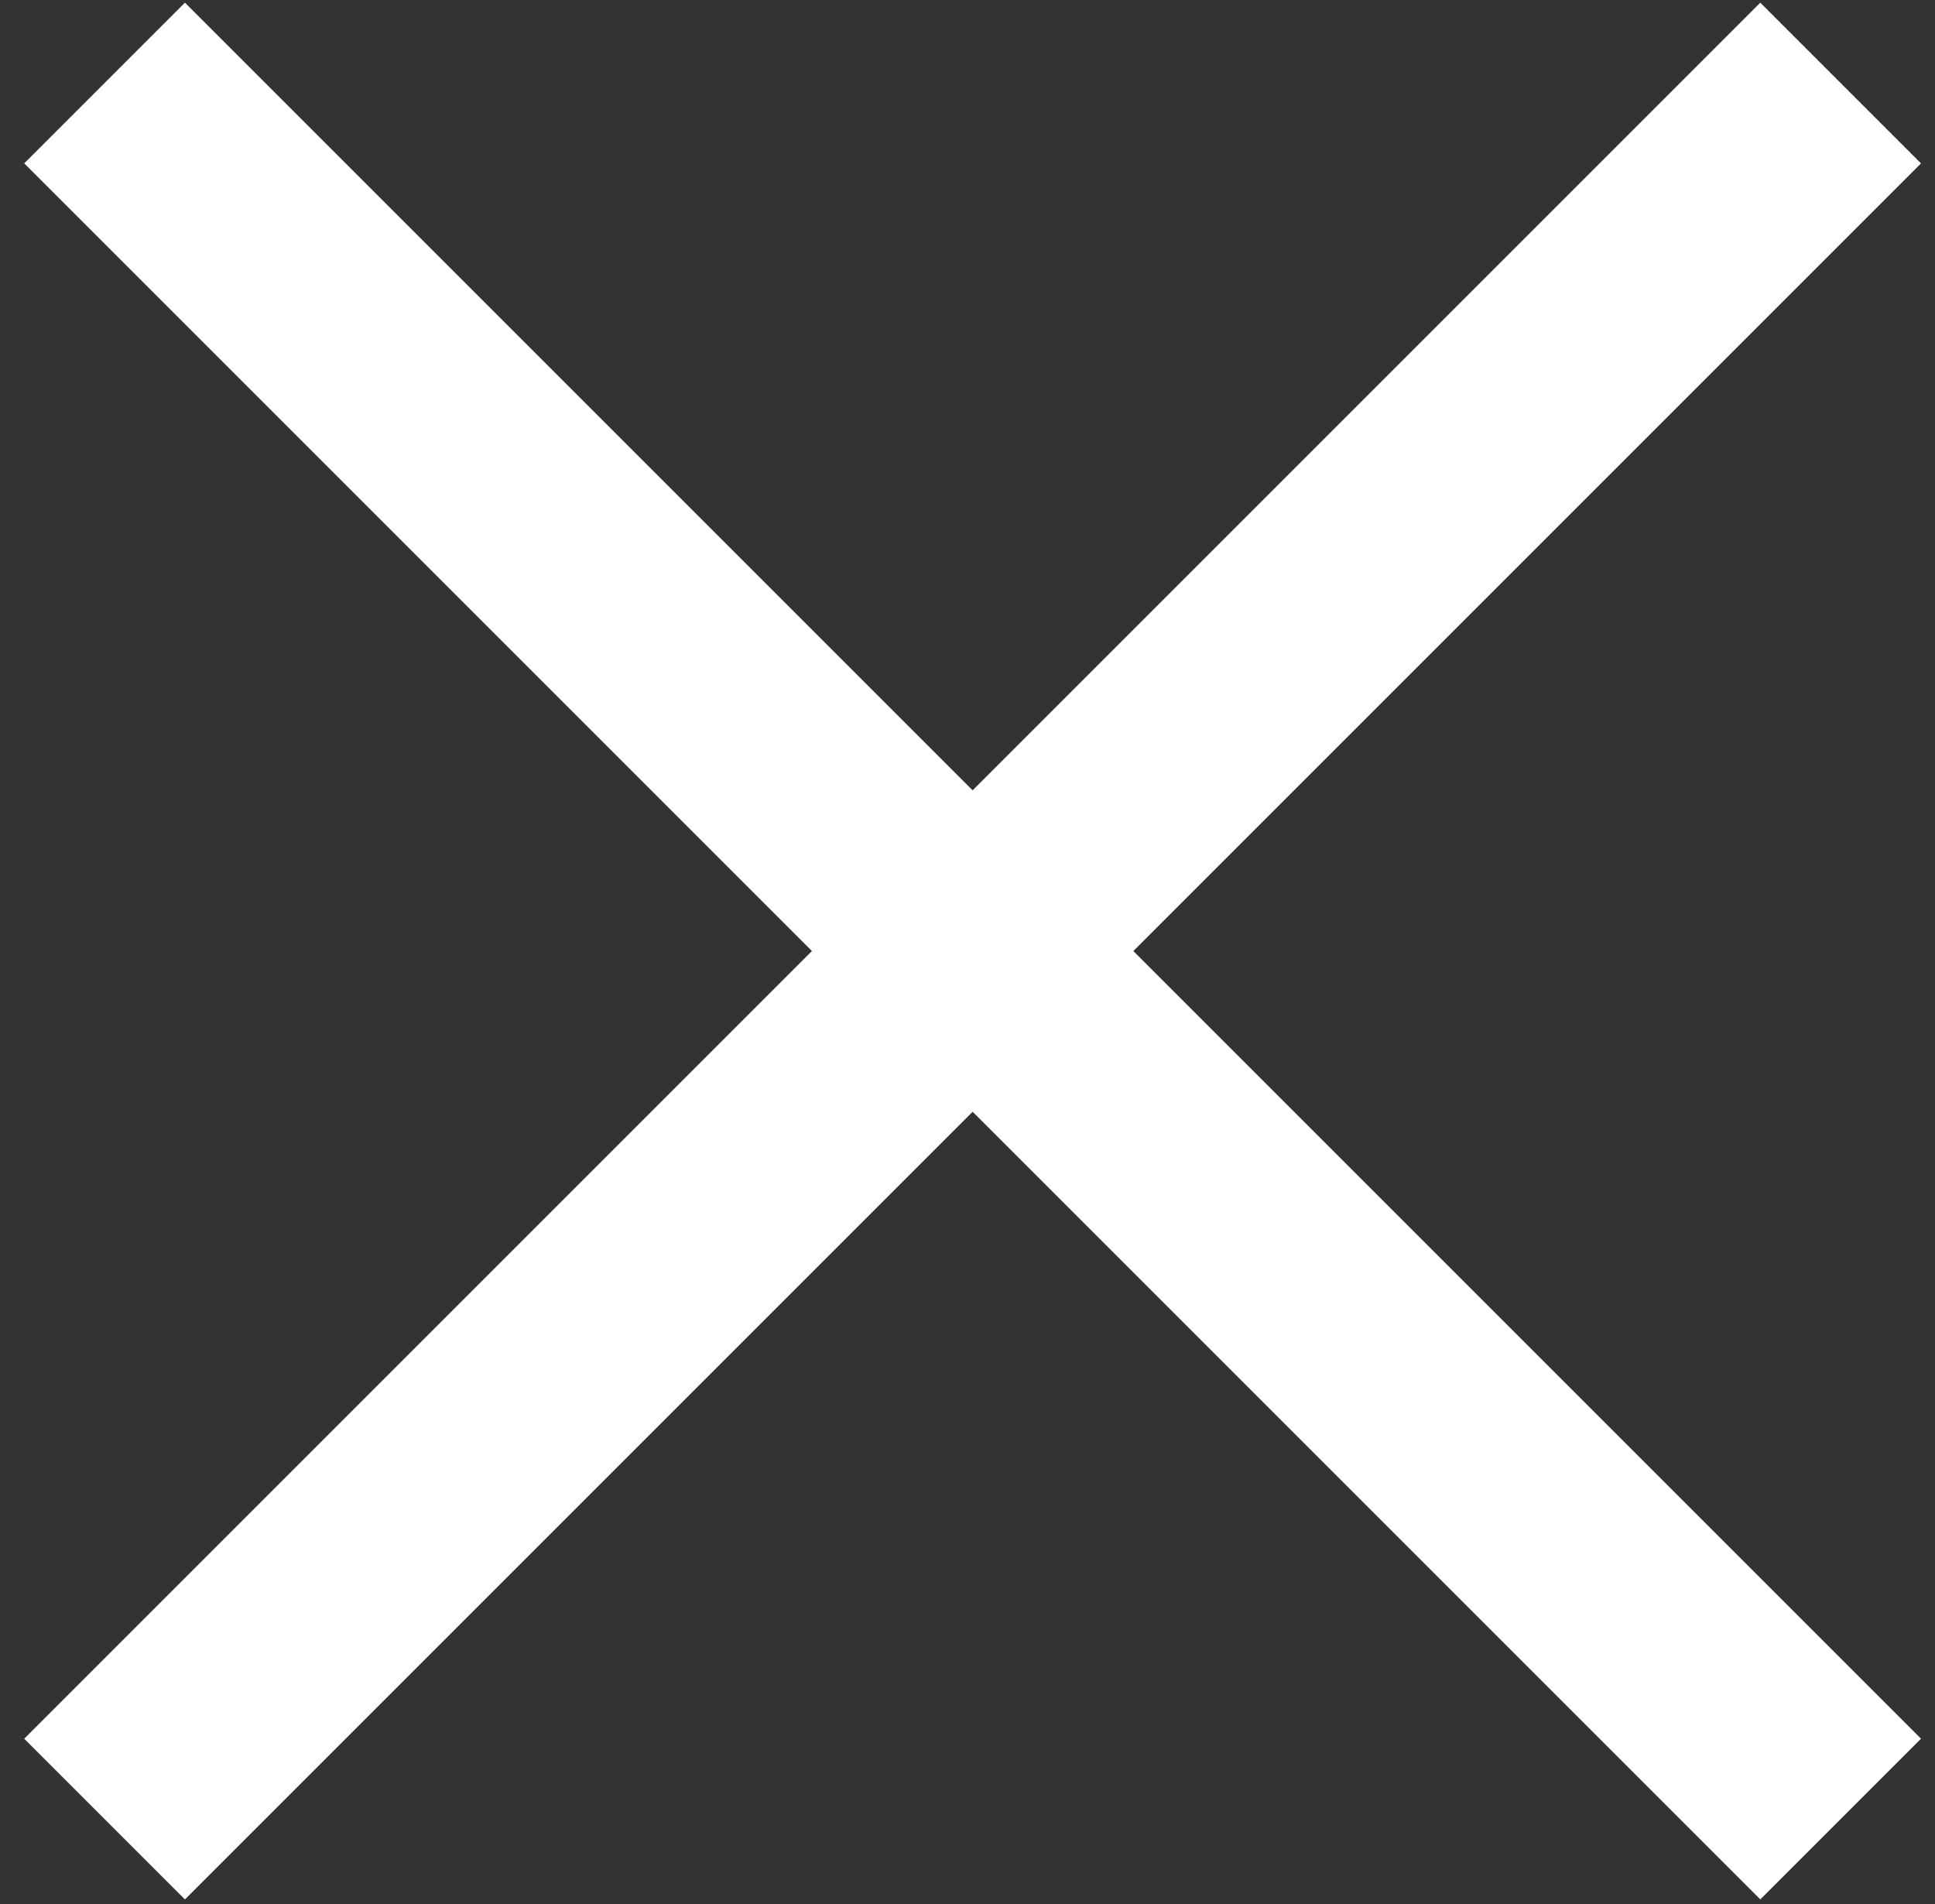
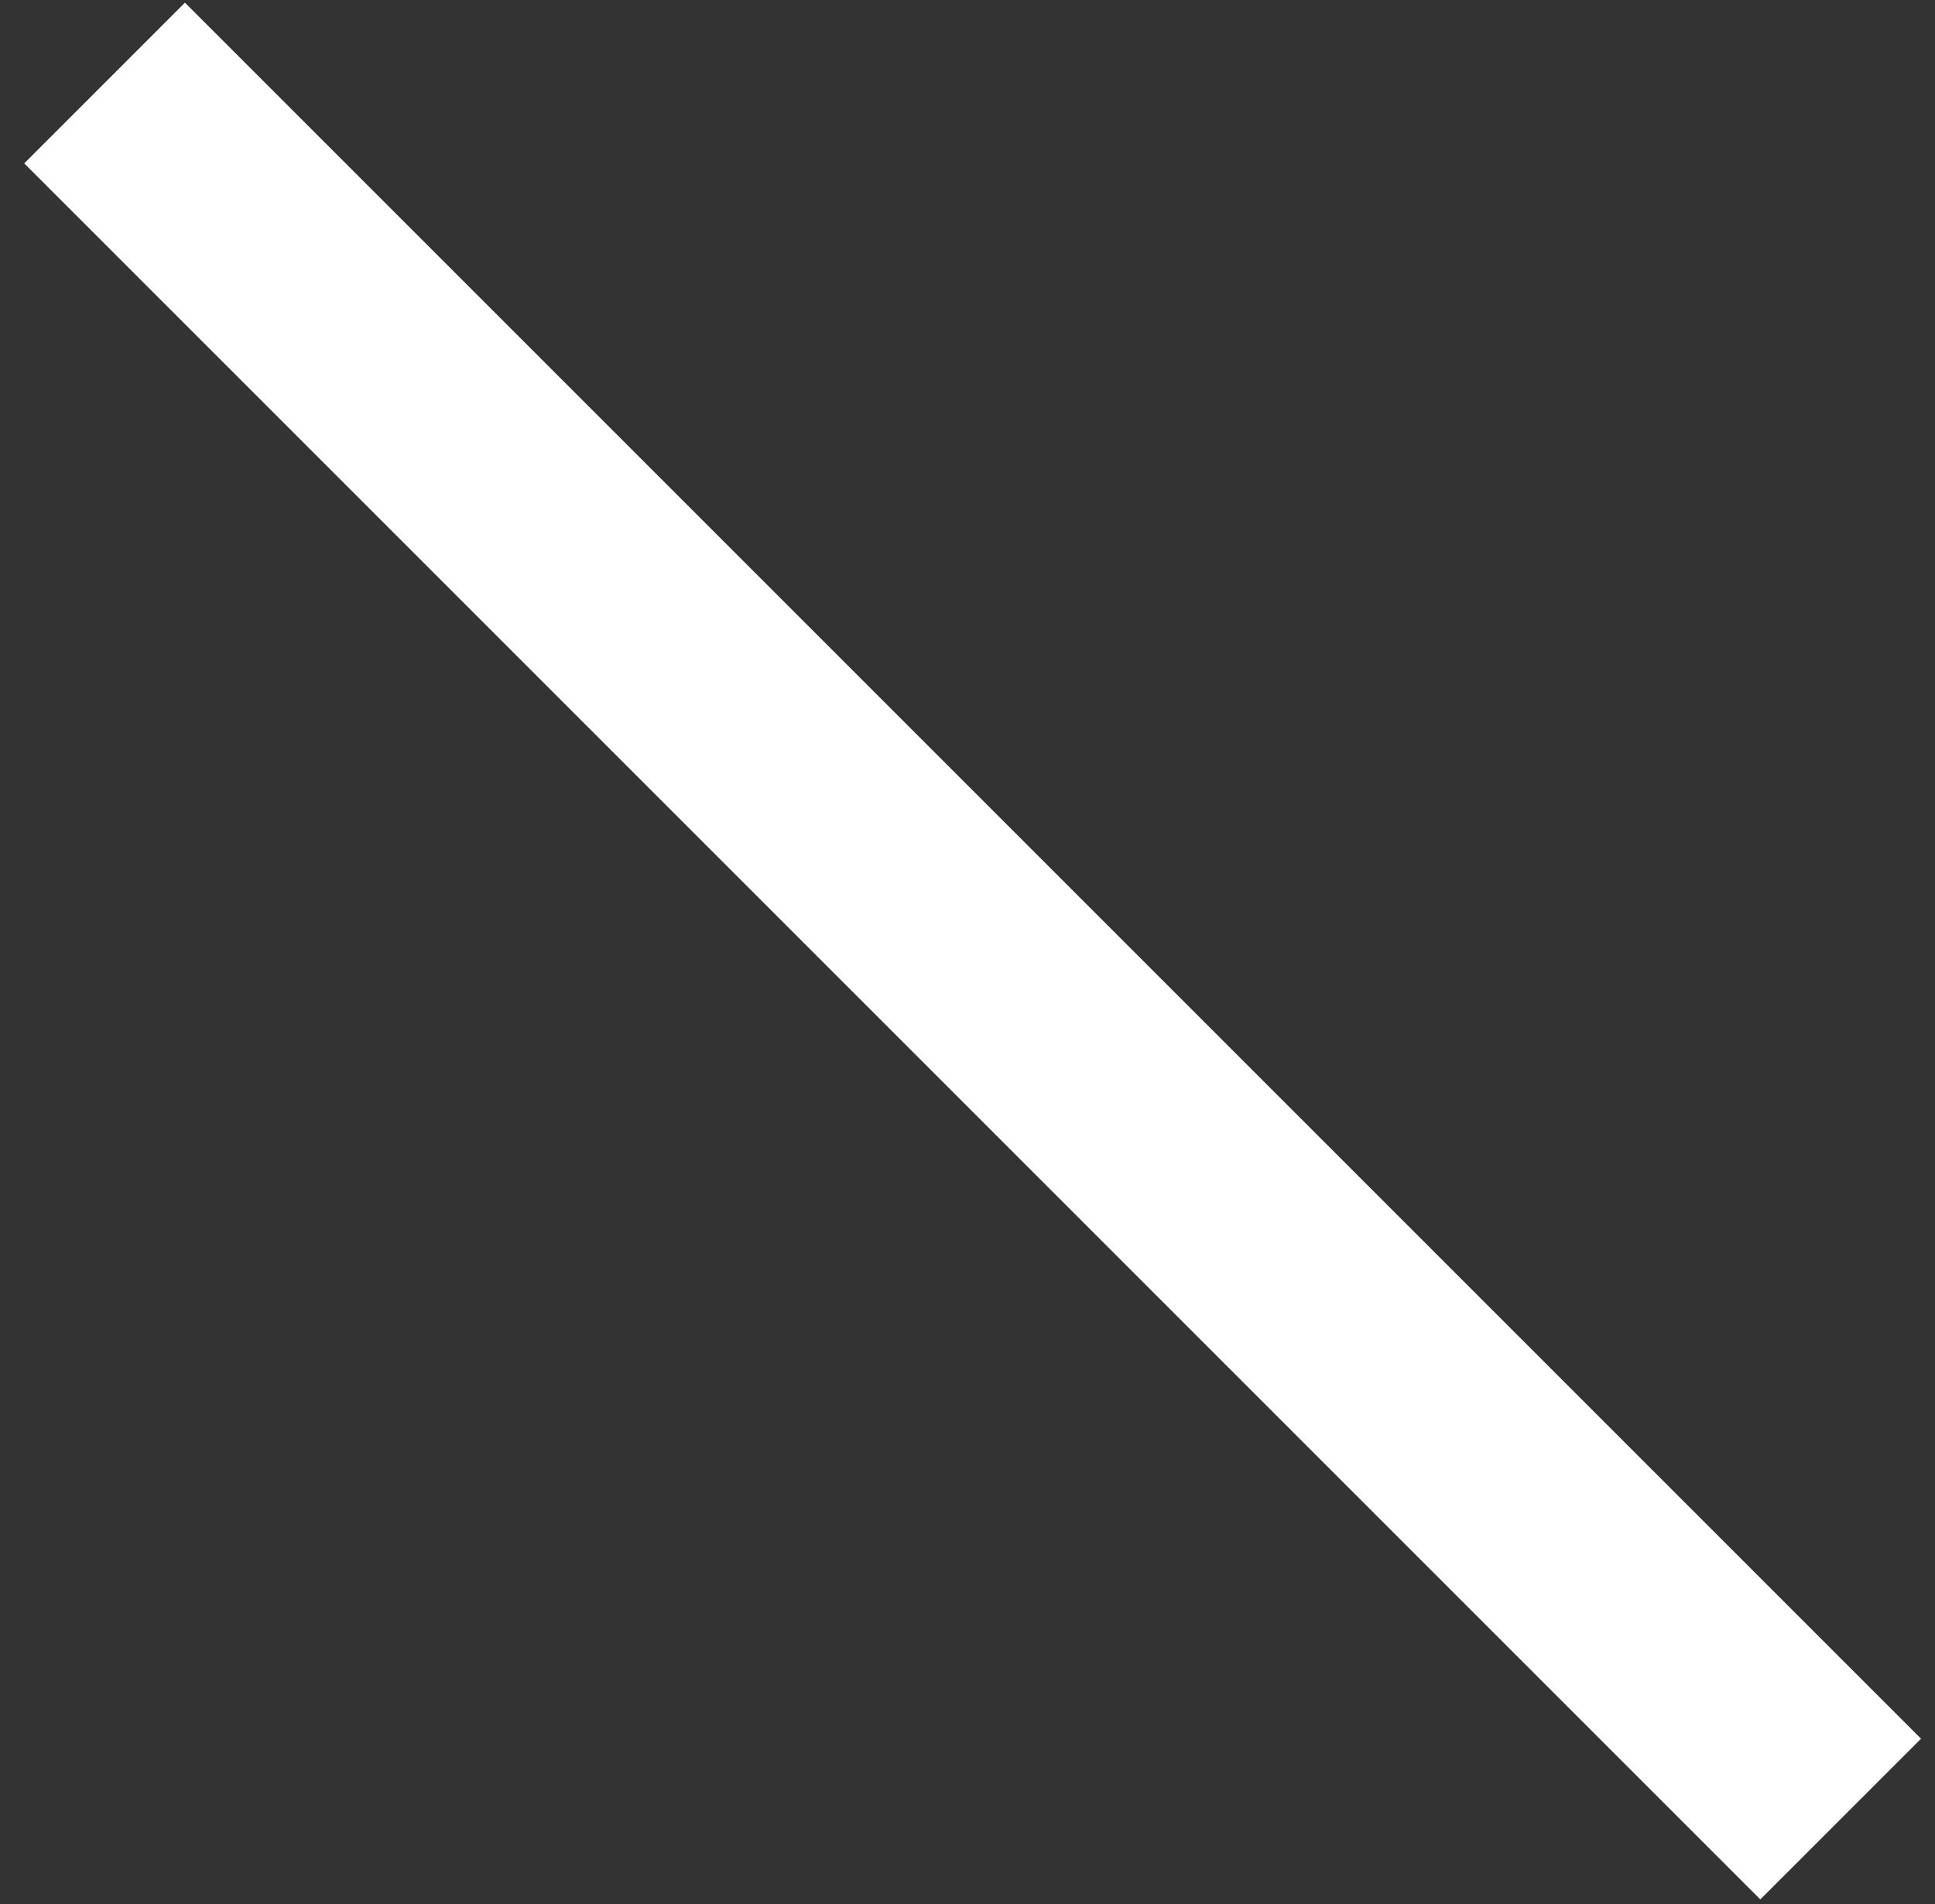
<svg xmlns="http://www.w3.org/2000/svg" width="63" height="62" viewBox="0 0 63 62" fill="none">
  <rect x="0" y="0" width="63" height="62" fill="#333333" stroke="none" />
-   <rect x="57.312" y="0.087" width="7.4" height="79.936" transform="rotate(45 57.312 0.087)" fill="white" />
  <rect x="62.545" y="56.61" width="7.4" height="79.936" transform="rotate(135 62.545 56.61)" fill="white" />
</svg>